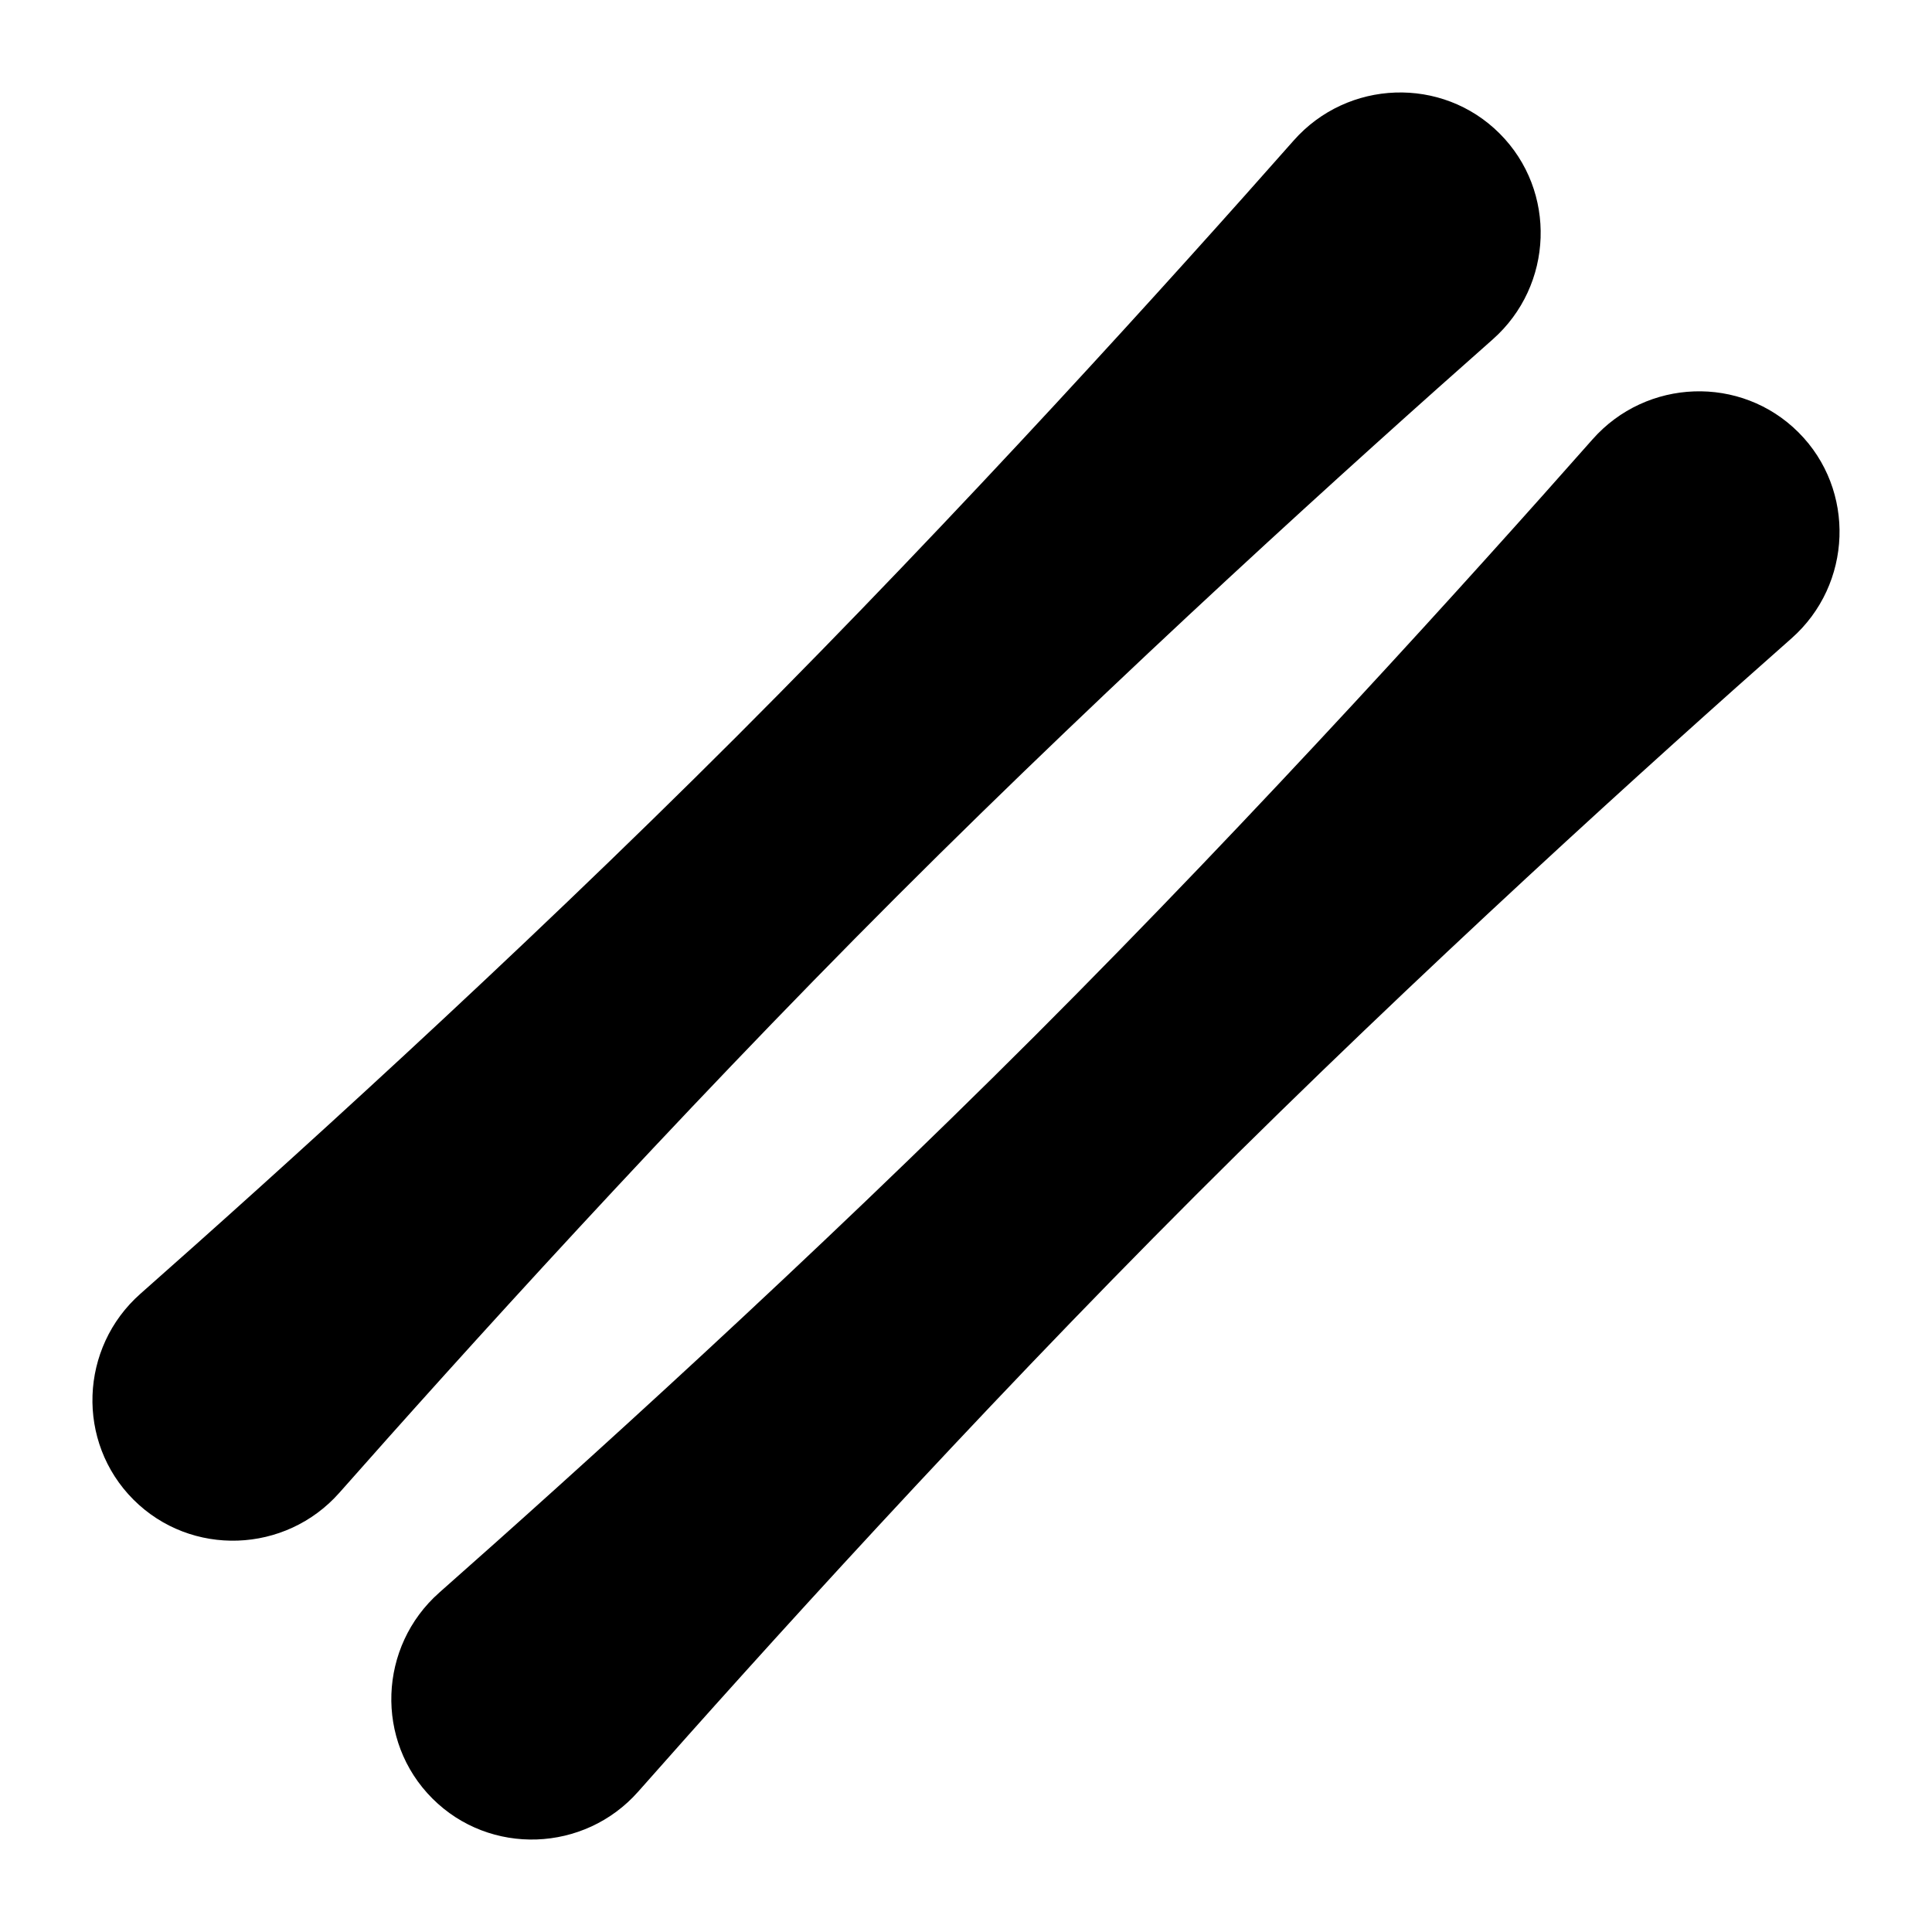
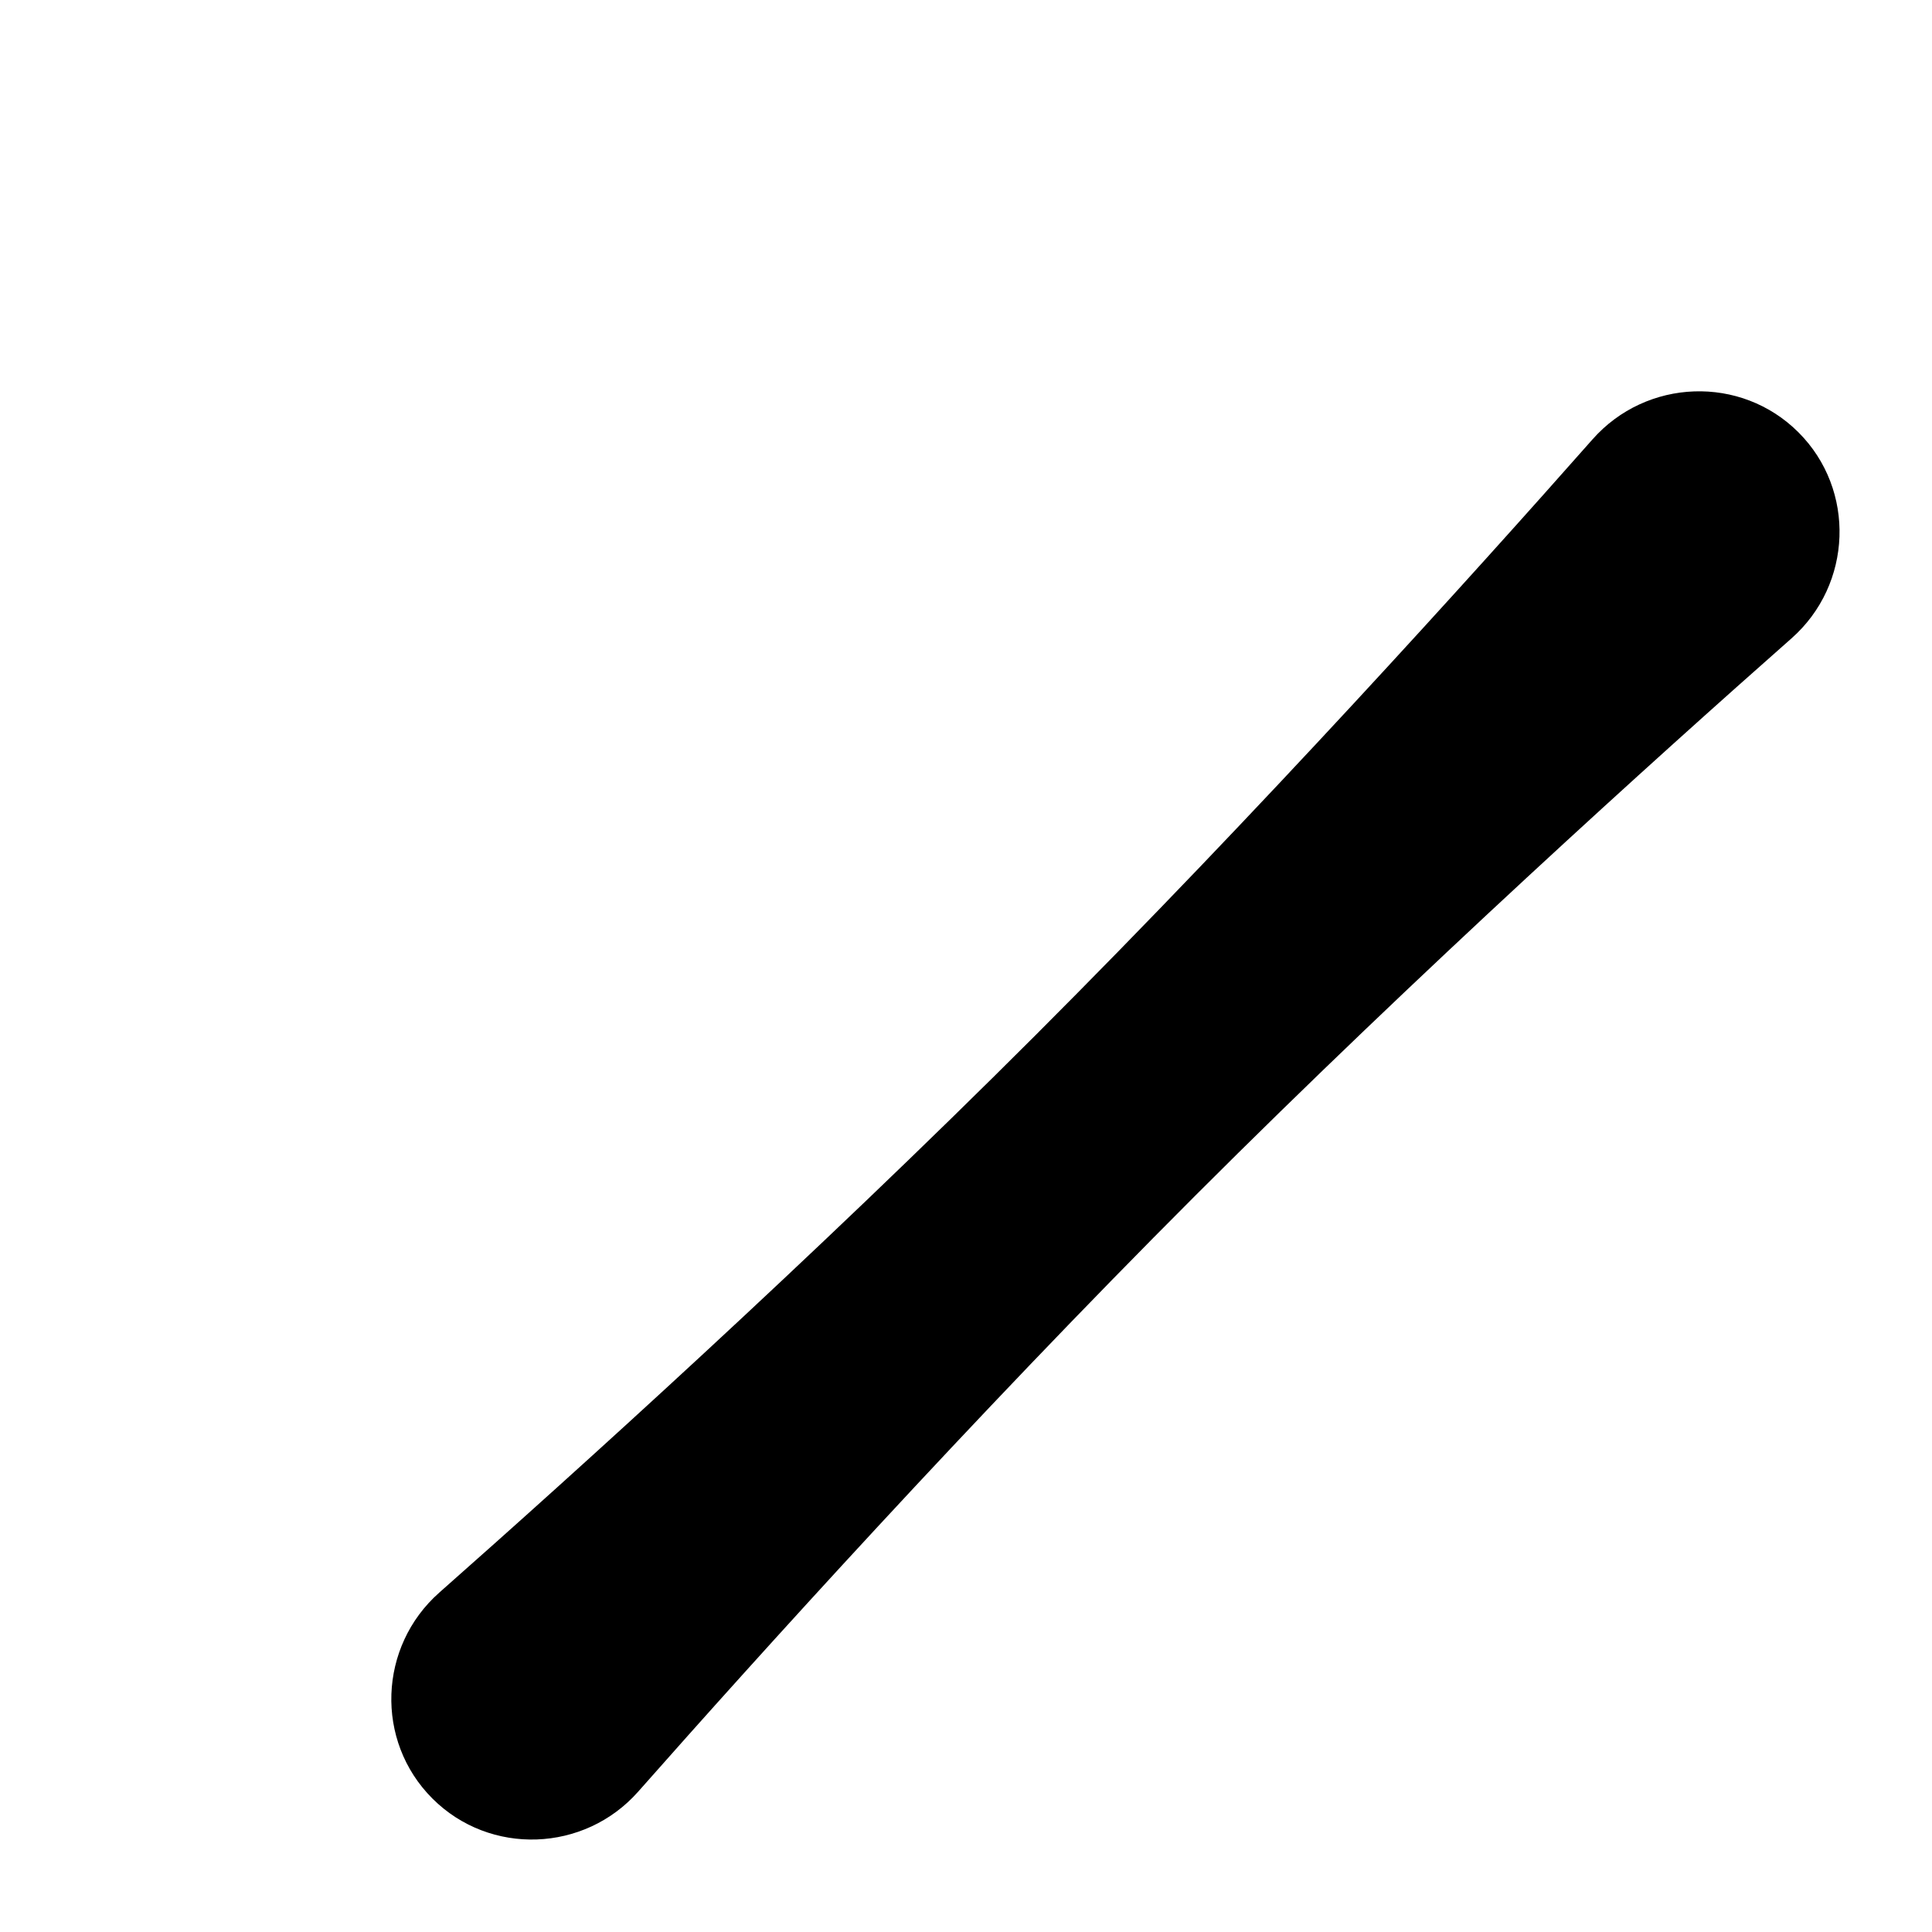
<svg xmlns="http://www.w3.org/2000/svg" width="30" height="30" viewBox="0 0 30 30" fill="none">
-   <path d="M20.088 2.182C20.925 1.234 22.393 1.18 23.286 2.073C24.18 2.967 24.125 4.434 23.178 5.271C21.076 7.128 17.41 10.436 13.922 13.923C10.435 17.41 7.128 21.076 5.271 23.178C4.434 24.125 2.967 24.18 2.073 23.287C1.179 22.393 1.234 20.925 2.181 20.089C4.283 18.232 7.95 14.924 11.437 11.437C14.924 7.95 18.232 4.284 20.088 2.182Z" fill="black" />
  <path d="M24.729 6.822C25.566 5.875 27.033 5.82 27.927 6.714C28.82 7.607 28.766 9.075 27.819 9.912C25.716 11.768 22.05 15.076 18.563 18.563C15.076 22.05 11.768 25.716 9.911 27.819C9.075 28.766 7.607 28.82 6.714 27.927C5.82 27.033 5.875 25.566 6.822 24.729C8.924 22.872 12.59 19.564 16.077 16.077C19.564 12.59 22.872 8.924 24.729 6.822Z" fill="black" />
</svg>